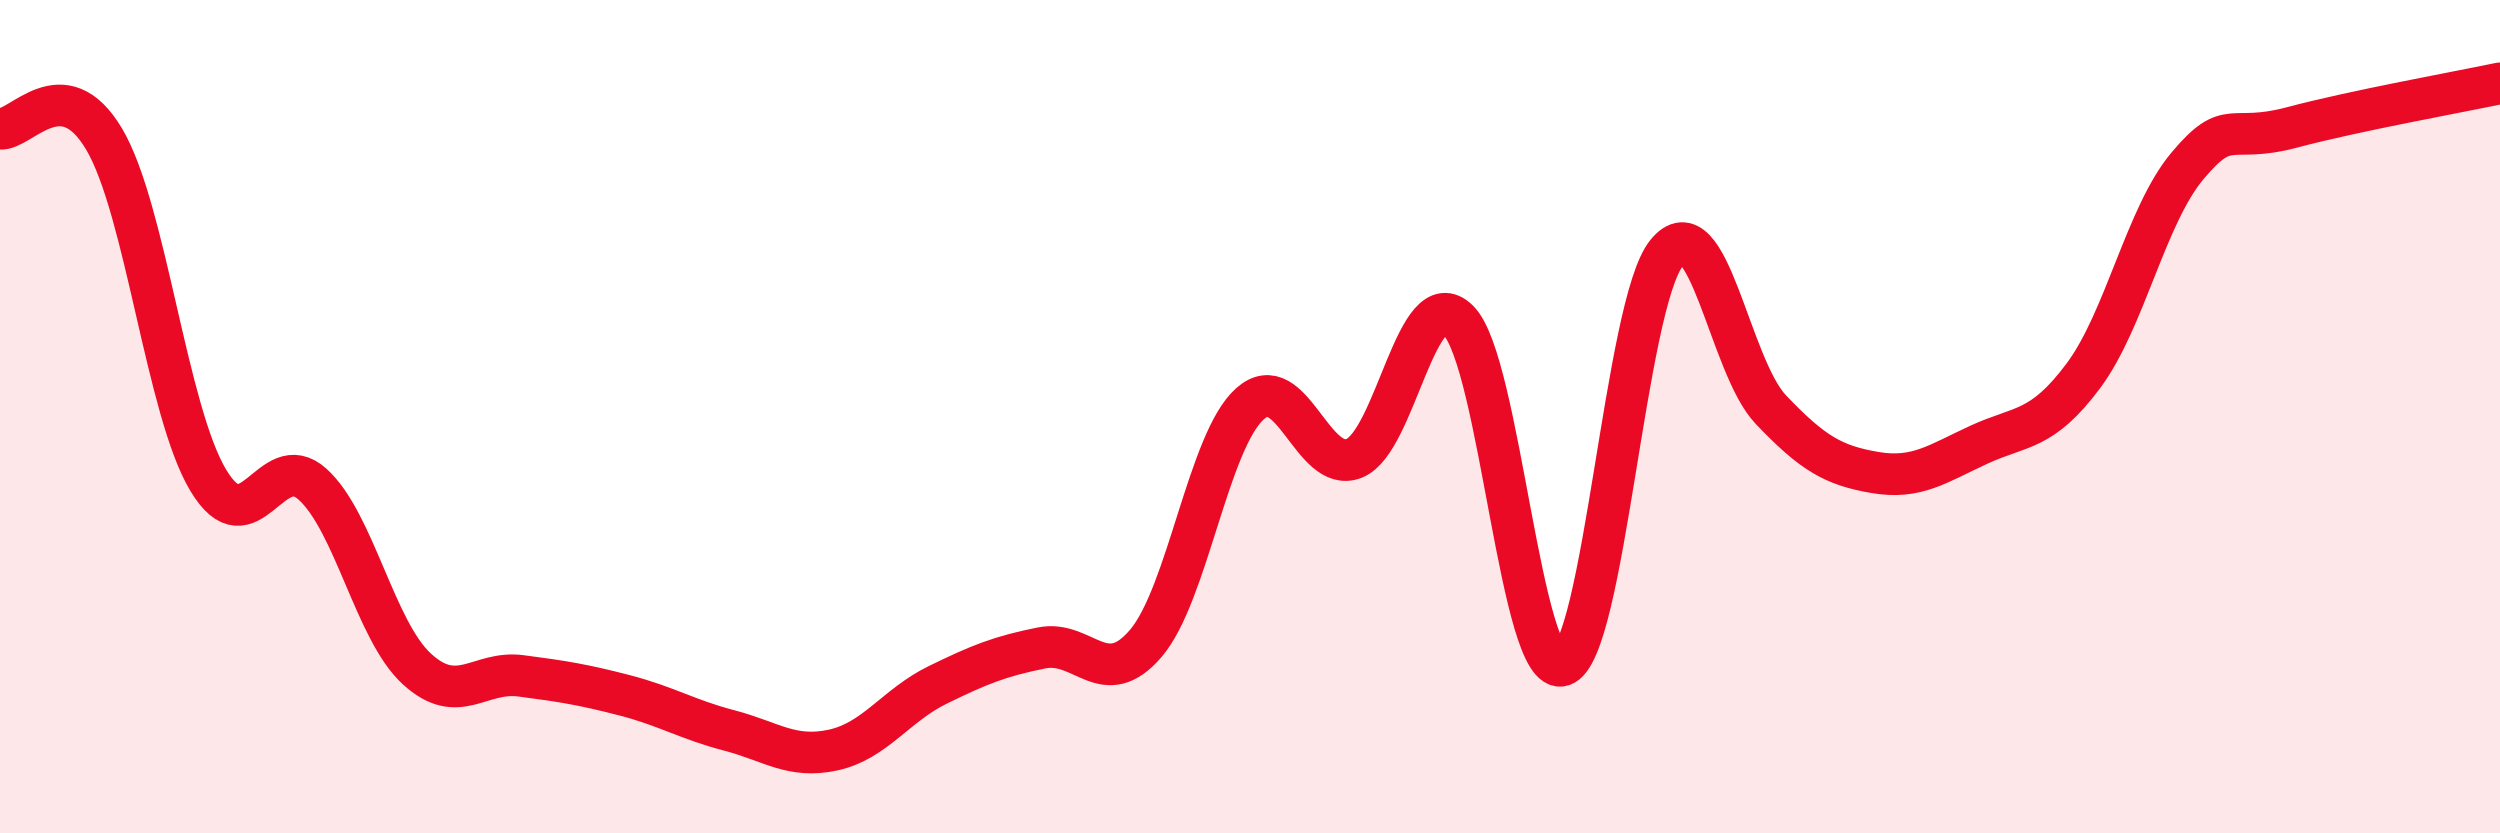
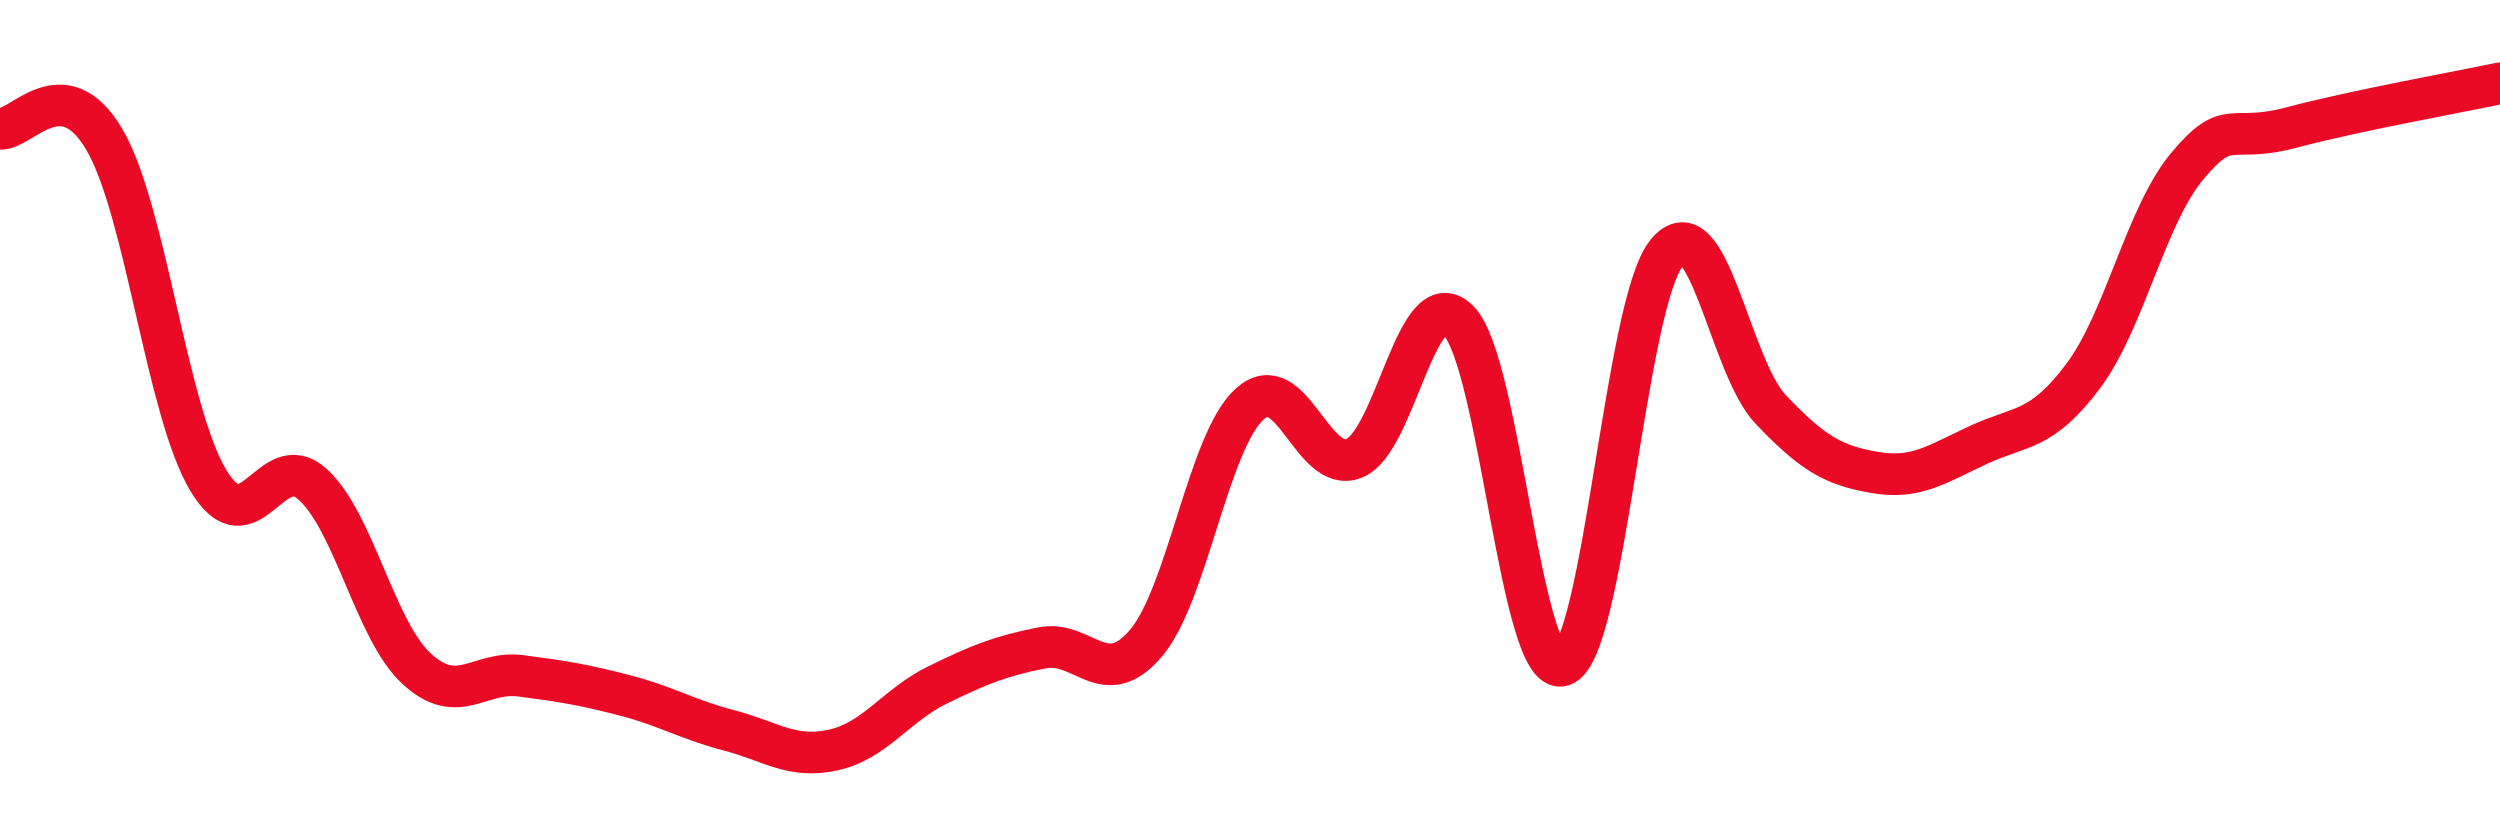
<svg xmlns="http://www.w3.org/2000/svg" width="60" height="20" viewBox="0 0 60 20">
-   <path d="M 0,3.09 C 0.5,3.14 1.5,1.65 2.5,3.34 C 3.5,5.03 4,9.87 5,11.53 C 6,13.19 6.5,10.72 7.5,11.62 C 8.5,12.52 9,15.13 10,16.05 C 11,16.97 11.5,16.09 12.5,16.22 C 13.5,16.35 14,16.43 15,16.69 C 16,16.95 16.5,17.27 17.5,17.53 C 18.5,17.79 19,18.22 20,18 C 21,17.78 21.5,16.93 22.5,16.44 C 23.5,15.95 24,15.75 25,15.55 C 26,15.35 26.5,16.61 27.5,15.44 C 28.5,14.27 29,10.58 30,9.69 C 31,8.8 31.5,11.4 32.5,11 C 33.5,10.6 34,6.7 35,7.69 C 36,8.68 36.5,16.29 37.5,15.97 C 38.5,15.65 39,7.3 40,6.07 C 41,4.84 41.5,8.78 42.5,9.83 C 43.5,10.88 44,11.17 45,11.34 C 46,11.51 46.5,11.13 47.5,10.67 C 48.5,10.21 49,10.36 50,9.02 C 51,7.68 51.5,5.17 52.5,3.98 C 53.5,2.79 53.5,3.46 55,3.06 C 56.5,2.66 59,2.21 60,2L60 20L0 20Z" fill="#EB0A25" opacity="0.1" stroke-linecap="round" stroke-linejoin="round" />
  <path d="M 0,3.09 C 0.5,3.14 1.5,1.65 2.5,3.34 C 3.5,5.03 4,9.87 5,11.53 C 6,13.19 6.5,10.72 7.5,11.62 C 8.5,12.52 9,15.13 10,16.05 C 11,16.97 11.5,16.09 12.5,16.22 C 13.5,16.35 14,16.43 15,16.69 C 16,16.95 16.5,17.27 17.5,17.53 C 18.5,17.79 19,18.22 20,18 C 21,17.78 21.5,16.93 22.5,16.44 C 23.5,15.95 24,15.75 25,15.55 C 26,15.35 26.5,16.61 27.5,15.44 C 28.5,14.27 29,10.58 30,9.69 C 31,8.8 31.5,11.4 32.5,11 C 33.5,10.6 34,6.7 35,7.69 C 36,8.68 36.5,16.29 37.5,15.97 C 38.5,15.65 39,7.3 40,6.07 C 41,4.84 41.5,8.78 42.5,9.83 C 43.5,10.88 44,11.17 45,11.34 C 46,11.51 46.5,11.13 47.5,10.67 C 48.5,10.21 49,10.36 50,9.02 C 51,7.68 51.5,5.17 52.5,3.98 C 53.5,2.79 53.5,3.46 55,3.06 C 56.5,2.66 59,2.21 60,2" stroke="#EB0A25" stroke-width="1" fill="none" stroke-linecap="round" stroke-linejoin="round" />
</svg>